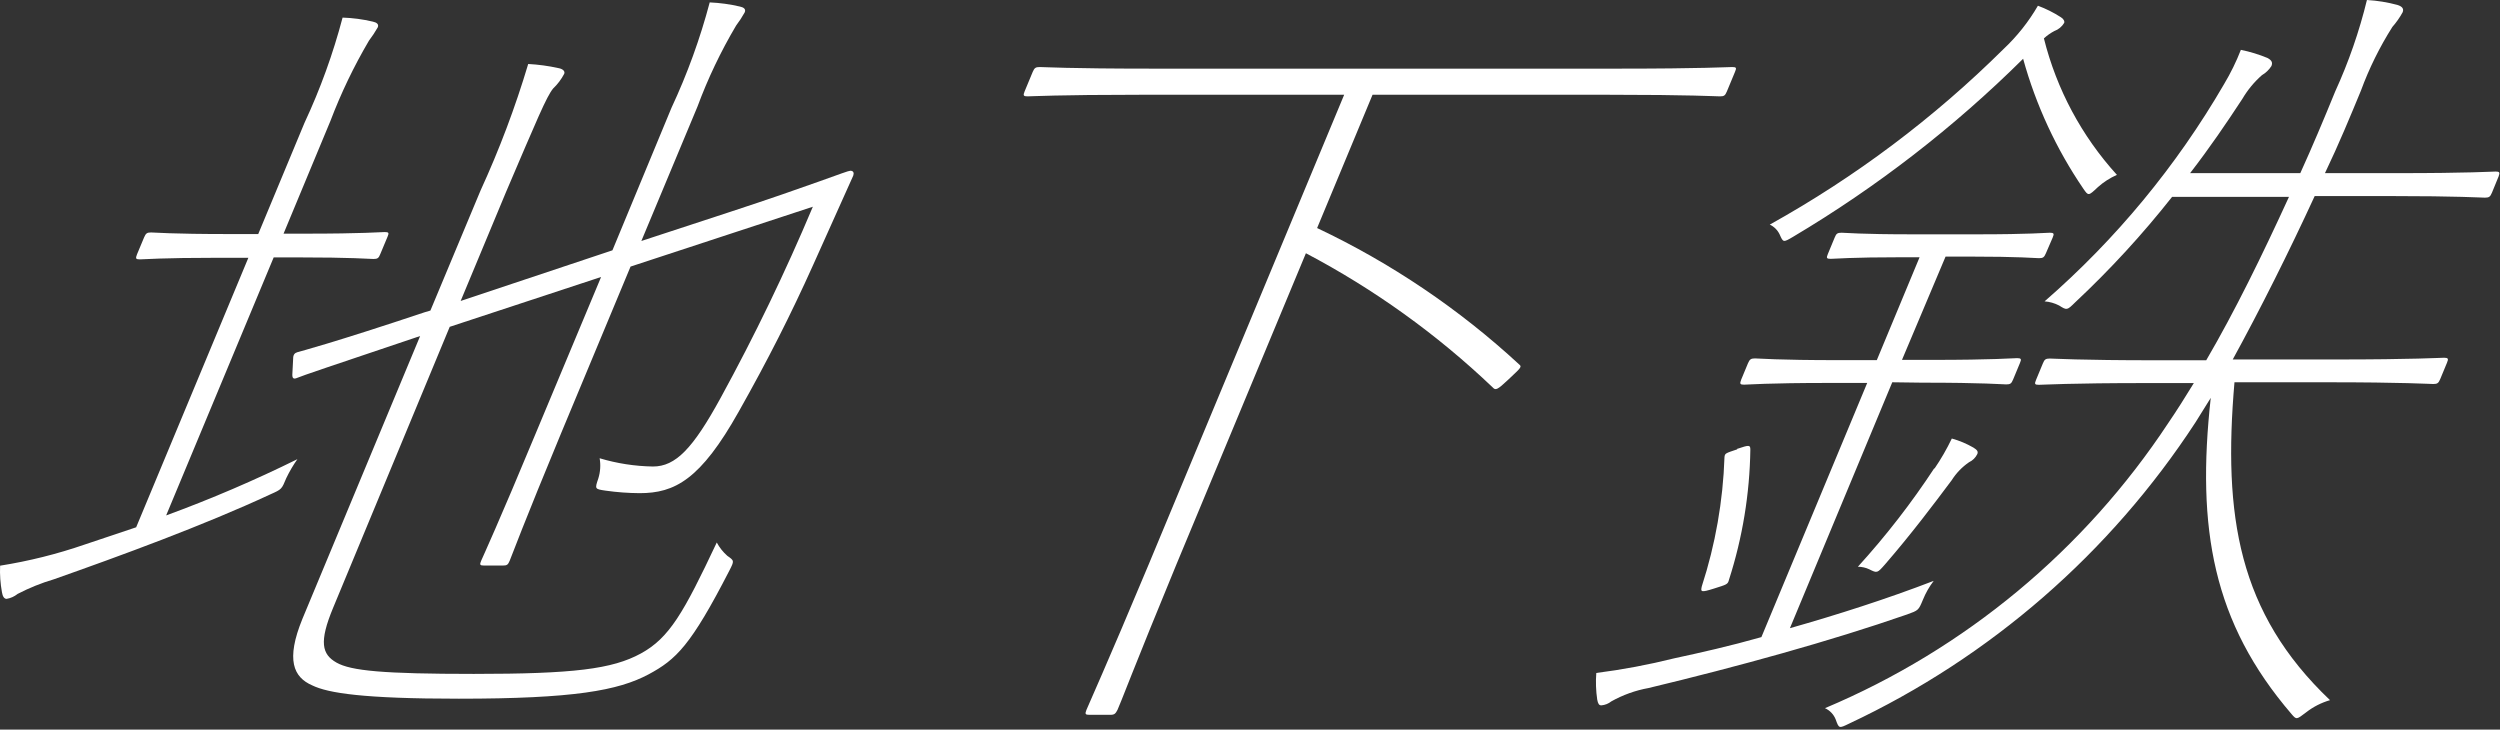
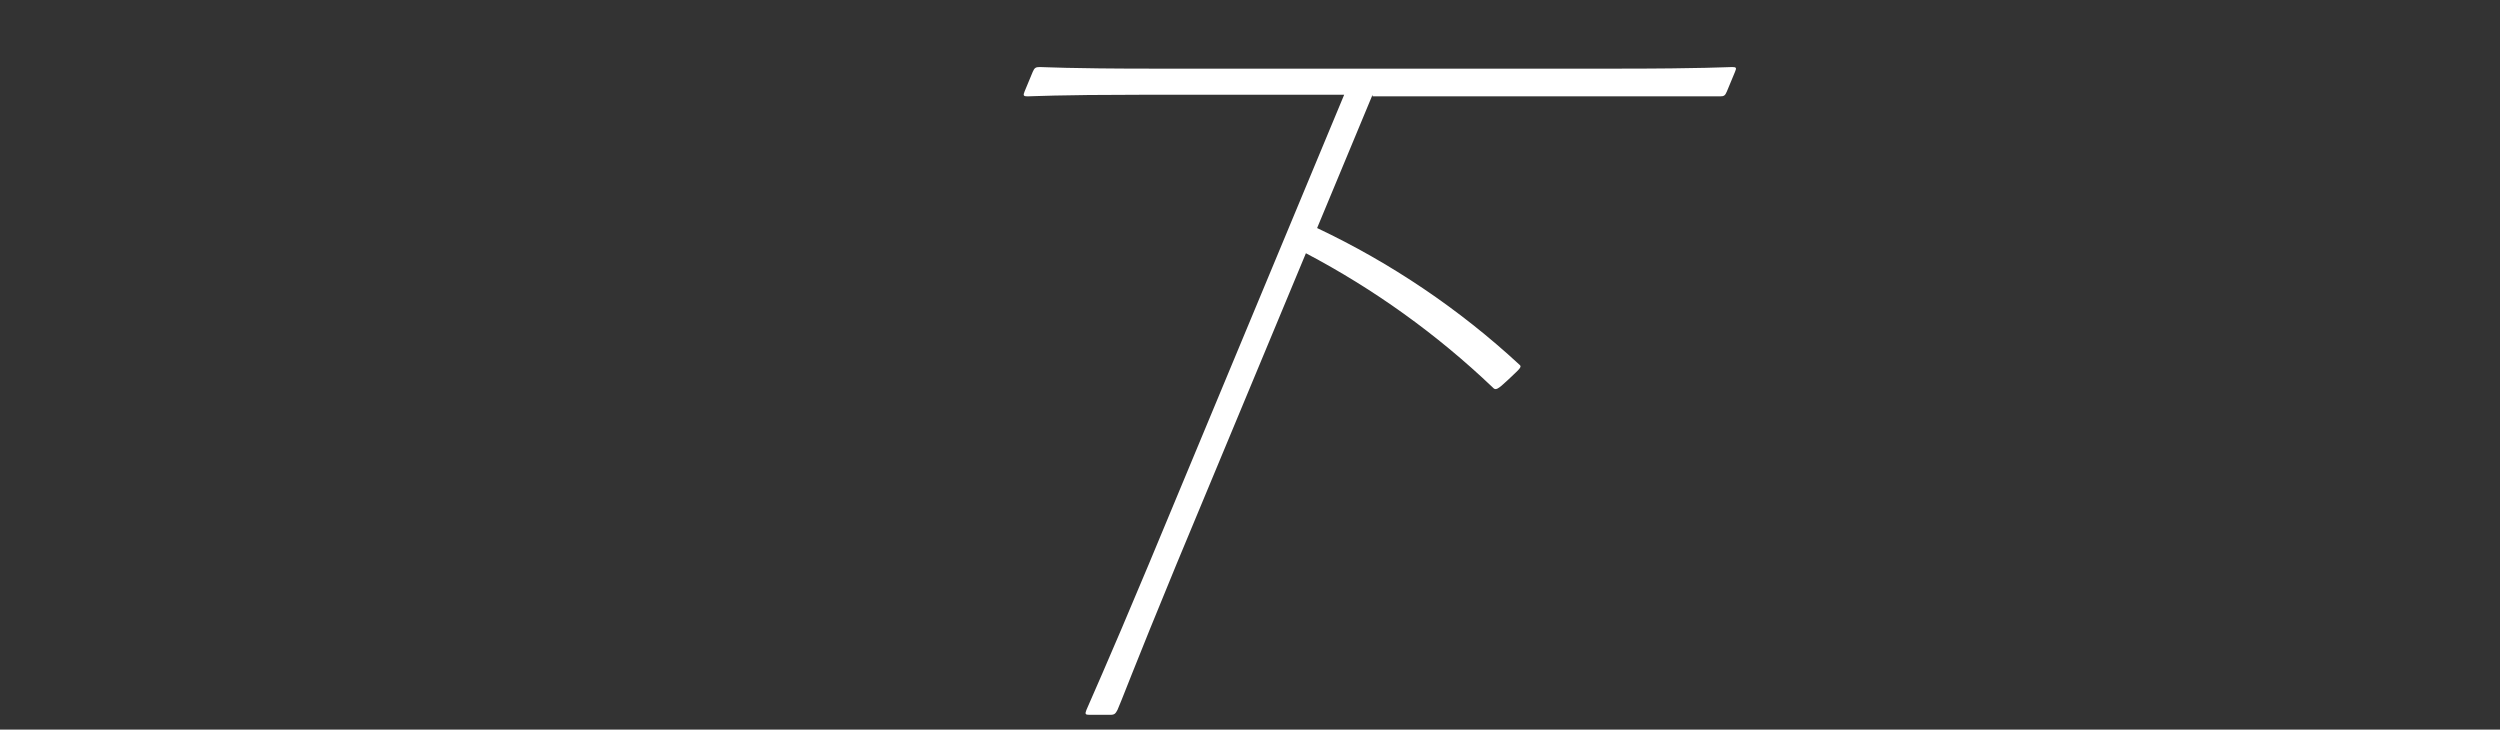
<svg xmlns="http://www.w3.org/2000/svg" width="233" height="68" viewBox="0 0 233 68" fill="none">
  <rect x="0" y="0" width="233" height="68" fill="#333333" stroke="none" />
-   <path d="M25.508 23.988L15.485 48.038C19.654 46.511 23.737 44.761 27.718 42.795C27.327 43.35 26.982 43.936 26.688 44.547C26.253 45.603 26.253 45.603 25.222 46.063C19.012 48.957 11.088 51.852 5.027 53.988C3.856 54.334 2.721 54.792 1.637 55.355C1.343 55.594 0.992 55.752 0.618 55.814C0.382 55.814 0.246 55.578 0.184 55.206C0.033 54.386 -0.025 53.553 0.01 52.721C2.695 52.295 5.339 51.634 7.909 50.746L12.69 49.143L23.148 24.025H20.403C15 24.025 13.423 24.174 13.038 24.174C12.653 24.174 12.616 24.1 12.765 23.715L13.435 22.112C13.597 21.739 13.709 21.665 14.081 21.665C14.454 21.665 15.919 21.814 21.322 21.814H24.067L28.377 11.454C29.852 8.296 31.041 5.011 31.929 1.64C32.874 1.67 33.815 1.795 34.736 2.013C35.096 2.087 35.332 2.249 35.208 2.547C34.962 2.978 34.688 3.393 34.388 3.789C32.982 6.176 31.782 8.678 30.798 11.267L26.427 21.777H28.476C33.879 21.777 35.468 21.628 35.853 21.628C36.238 21.628 36.276 21.702 36.114 22.075L35.444 23.677C35.294 24.062 35.183 24.137 34.798 24.137C34.413 24.137 32.959 23.988 27.557 23.988H25.508ZM56.023 25.814L41.914 30.46L31.047 56.647C29.718 59.839 30.004 60.982 31.357 61.752C32.711 62.522 35.717 62.808 44.162 62.808C53.44 62.808 57.066 62.361 59.724 60.907C62.382 59.454 63.699 57.144 66.803 50.56C67.054 51.029 67.386 51.45 67.785 51.802C68.443 52.261 68.443 52.261 67.983 53.168C64.382 60.175 63.015 61.467 60.457 62.845C57.613 64.361 53.489 65.119 42.759 65.119C33.854 65.119 30.575 64.597 29.097 63.876C27.358 63.119 26.613 61.516 28.19 57.665L39.157 31.317C30.761 34.137 28.091 35.044 27.731 35.205C27.371 35.367 27.234 35.28 27.246 34.895L27.321 33.429C27.321 33.044 27.47 32.895 27.731 32.82C27.992 32.746 30.972 31.976 39.604 29.094L40.113 28.945L44.783 17.764C46.539 13.939 48.025 9.996 49.229 5.963C50.178 6.015 51.121 6.144 52.049 6.348C52.471 6.423 52.682 6.646 52.583 6.882C52.317 7.391 51.969 7.853 51.552 8.249C50.931 9.006 50.049 11.143 47.155 17.913L42.933 28.05L57.079 23.329L62.581 10.05C64.059 6.887 65.252 3.599 66.145 0.224C67.091 0.265 68.03 0.394 68.952 0.609C69.3 0.683 69.536 0.832 69.412 1.143C69.173 1.576 68.903 1.991 68.604 2.385C67.18 4.79 65.974 7.317 65.003 9.938L59.774 22.46L67.884 19.802C75.82 17.205 78.938 15.913 79.248 15.913C79.559 15.913 79.608 16.137 79.521 16.373L75.795 24.671C73.709 29.317 71.548 33.578 68.865 38.336C65.288 44.721 62.879 45.963 59.612 45.963C58.548 45.956 57.486 45.877 56.433 45.727C55.427 45.578 55.427 45.578 55.762 44.597C55.953 43.986 55.996 43.339 55.886 42.709C57.499 43.193 59.171 43.452 60.854 43.479C62.978 43.479 64.58 41.802 67.164 37.081C70.331 31.294 73.2 25.349 75.758 19.267L58.768 24.845L52.297 40.373C48.844 48.684 47.664 51.876 47.503 52.261C47.342 52.647 47.242 52.709 46.857 52.709H45.106C44.733 52.709 44.684 52.634 44.845 52.261C45.007 51.889 46.485 48.684 49.937 40.373L56.023 25.814Z" fill="white" />
-   <path d="M127.921 8.832L122.755 21.254C129.64 24.51 135.988 28.795 141.583 33.963C141.869 34.186 141.757 34.261 140.627 35.329C139.497 36.397 139.385 36.397 139.099 36.087C133.907 31.143 128.055 26.942 121.711 23.602L109.639 52.609C105.715 62.112 104.324 65.839 104.15 66.162C103.976 66.485 103.889 66.621 103.504 66.621H101.529C101.144 66.621 101.107 66.547 101.256 66.162C101.405 65.776 103.082 62.112 107.056 52.609L125.276 8.832H106.174C98.635 8.832 96.139 8.981 95.766 8.981C95.394 8.981 95.332 8.906 95.493 8.521L96.251 6.695C96.412 6.323 96.524 6.248 96.909 6.248C97.294 6.248 99.654 6.397 107.193 6.397H151.035C158.561 6.397 161.057 6.248 161.442 6.248C161.827 6.248 161.865 6.323 161.703 6.695L160.946 8.521C160.784 8.906 160.685 8.981 160.3 8.981C159.915 8.981 157.555 8.832 150.016 8.832H127.921Z" fill="white" />
-   <path d="M176.359 35.628L166.82 58.547C171.204 57.305 175.874 55.814 180.221 54.137C179.808 54.677 179.47 55.271 179.215 55.901C178.805 56.883 178.805 56.883 177.737 57.268C170.596 59.752 161.927 62.137 153.643 64.125C152.427 64.344 151.256 64.764 150.178 65.367C149.911 65.581 149.587 65.711 149.246 65.74C149.023 65.74 148.936 65.591 148.861 65.206C148.74 64.383 148.711 63.55 148.774 62.721C151.221 62.409 153.647 61.953 156.04 61.355C158.524 60.82 161.231 60.212 164.162 59.379L174.024 35.69H170.521C164.659 35.69 162.92 35.851 162.548 35.851C162.175 35.851 162.126 35.777 162.275 35.392L162.908 33.864C163.069 33.491 163.181 33.404 163.566 33.404C163.951 33.404 165.553 33.566 171.416 33.566H174.918L178.905 23.975H177.39C172.422 23.975 171.006 24.124 170.621 24.124C170.236 24.124 170.198 24.05 170.36 23.665L170.993 22.137C171.142 21.764 171.254 21.69 171.639 21.69C172.024 21.69 173.328 21.839 178.271 21.839H184.283C189.25 21.839 190.666 21.69 191.039 21.69C191.411 21.69 191.474 21.764 191.312 22.137L190.679 23.603C190.517 23.988 190.405 24.062 190.033 24.062C189.66 24.062 188.344 23.913 183.401 23.913H181.327L177.265 33.541H180.01C185.872 33.541 187.611 33.379 187.996 33.379C188.381 33.379 188.418 33.466 188.257 33.839L187.623 35.367C187.462 35.752 187.363 35.826 186.978 35.826C186.593 35.826 184.99 35.665 179.128 35.665L176.359 35.628ZM161.89 41.839C163.032 41.454 163.132 41.454 163.132 41.913C163.072 46.027 162.402 50.108 161.144 54.025C161.033 54.472 160.946 54.472 159.729 54.858C158.511 55.243 158.487 55.168 158.611 54.634C159.875 50.74 160.586 46.688 160.722 42.597C160.759 42.236 160.846 42.236 161.914 41.876L161.89 41.839ZM186.729 4.571C187.988 3.389 189.067 2.029 189.934 0.534C190.682 0.812 191.398 1.17 192.07 1.603C192.318 1.752 192.442 1.975 192.38 2.137C192.17 2.488 191.846 2.755 191.461 2.894C191.11 3.079 190.784 3.308 190.492 3.578C191.674 8.316 194.013 12.687 197.298 16.298C196.65 16.583 196.05 16.969 195.522 17.441C194.641 18.273 194.641 18.273 194.169 17.59C191.645 13.889 189.748 9.797 188.555 5.478C182.11 11.867 174.907 17.44 167.106 22.075C166.199 22.609 166.199 22.609 165.864 21.851C165.673 21.448 165.348 21.123 164.945 20.932C172.919 16.499 180.249 10.994 186.729 4.571ZM204.626 39.354C196.681 51.536 185.499 61.262 172.335 67.442C171.391 67.901 171.391 67.901 171.093 67.069C170.911 66.594 170.55 66.21 170.087 66.001C183.143 60.502 194.277 51.255 202.08 39.429C202.863 38.286 203.707 36.944 204.465 35.702H200.13C192.827 35.702 190.405 35.864 190.02 35.864C189.635 35.864 189.598 35.789 189.76 35.404L190.393 33.876C190.542 33.503 190.654 33.416 191.039 33.416C191.424 33.416 193.709 33.578 200.975 33.578H205.62C208.29 29.006 210.824 23.826 213.332 18.348H202.44C199.681 21.845 196.663 25.13 193.411 28.174C192.641 28.932 192.641 28.932 191.908 28.472C191.488 28.254 191.027 28.123 190.555 28.087C197.206 22.303 202.858 15.462 207.284 7.839C207.894 6.82 208.418 5.752 208.849 4.646C209.699 4.818 210.531 5.072 211.333 5.404C211.768 5.64 211.817 5.863 211.693 6.162C211.47 6.509 211.168 6.798 210.811 7.006C210.089 7.642 209.473 8.388 208.986 9.217C207.495 11.491 205.943 13.777 204.117 16.137H214.388C215.518 13.652 216.562 11.168 217.642 8.522C218.895 5.781 219.885 2.928 220.598 0C221.559 0.056 222.512 0.21 223.442 0.46C223.914 0.609 224.051 0.832 223.927 1.143C223.659 1.632 223.338 2.09 222.97 2.509C221.785 4.379 220.803 6.37 220.039 8.447C219.095 10.733 217.99 13.416 216.686 16.137H223.554C230.099 16.137 232.248 15.988 232.596 15.988C232.943 15.988 233.018 16.062 232.869 16.447L232.248 17.963C232.086 18.348 231.975 18.422 231.59 18.422C231.205 18.422 229.217 18.273 222.672 18.273H215.729C213.345 23.454 210.6 28.932 208.091 33.503H217.679C224.995 33.503 227.417 33.342 227.789 33.342C228.162 33.342 228.224 33.429 228.062 33.801L227.429 35.33C227.267 35.715 227.156 35.789 226.783 35.789C226.411 35.789 224.1 35.628 216.847 35.628H208.253C207.185 48.05 208.588 57.106 217.158 65.255C216.346 65.49 215.587 65.877 214.922 66.398C214.028 67.081 214.028 67.081 213.568 66.547C206.241 58.013 204.701 49.267 206.042 37.081L204.626 39.354ZM180.283 43.69C180.897 42.793 181.441 41.85 181.91 40.87C182.614 41.067 183.289 41.35 183.922 41.715C184.283 41.938 184.382 42.087 184.283 42.323C184.12 42.657 183.849 42.924 183.512 43.081C182.866 43.525 182.317 44.095 181.898 44.758C180.184 47.044 178.172 49.727 175.688 52.597C174.955 53.429 174.955 53.429 174.21 53.056C173.88 52.901 173.519 52.821 173.154 52.82C175.768 49.948 178.152 46.874 180.283 43.628V43.69Z" fill="white" />
+   <path d="M127.921 8.832L122.755 21.254C129.64 24.51 135.988 28.795 141.583 33.963C141.869 34.186 141.757 34.261 140.627 35.329C139.497 36.397 139.385 36.397 139.099 36.087C133.907 31.143 128.055 26.942 121.711 23.602L109.639 52.609C105.715 62.112 104.324 65.839 104.15 66.162C103.976 66.485 103.889 66.621 103.504 66.621H101.529C101.144 66.621 101.107 66.547 101.256 66.162C101.405 65.776 103.082 62.112 107.056 52.609L125.276 8.832H106.174C98.635 8.832 96.139 8.981 95.766 8.981C95.394 8.981 95.332 8.906 95.493 8.521L96.251 6.695C96.412 6.323 96.524 6.248 96.909 6.248C97.294 6.248 99.654 6.397 107.193 6.397H151.035C158.561 6.397 161.057 6.248 161.442 6.248C161.827 6.248 161.865 6.323 161.703 6.695L160.946 8.521C160.784 8.906 160.685 8.981 160.3 8.981H127.921Z" fill="white" />
</svg>